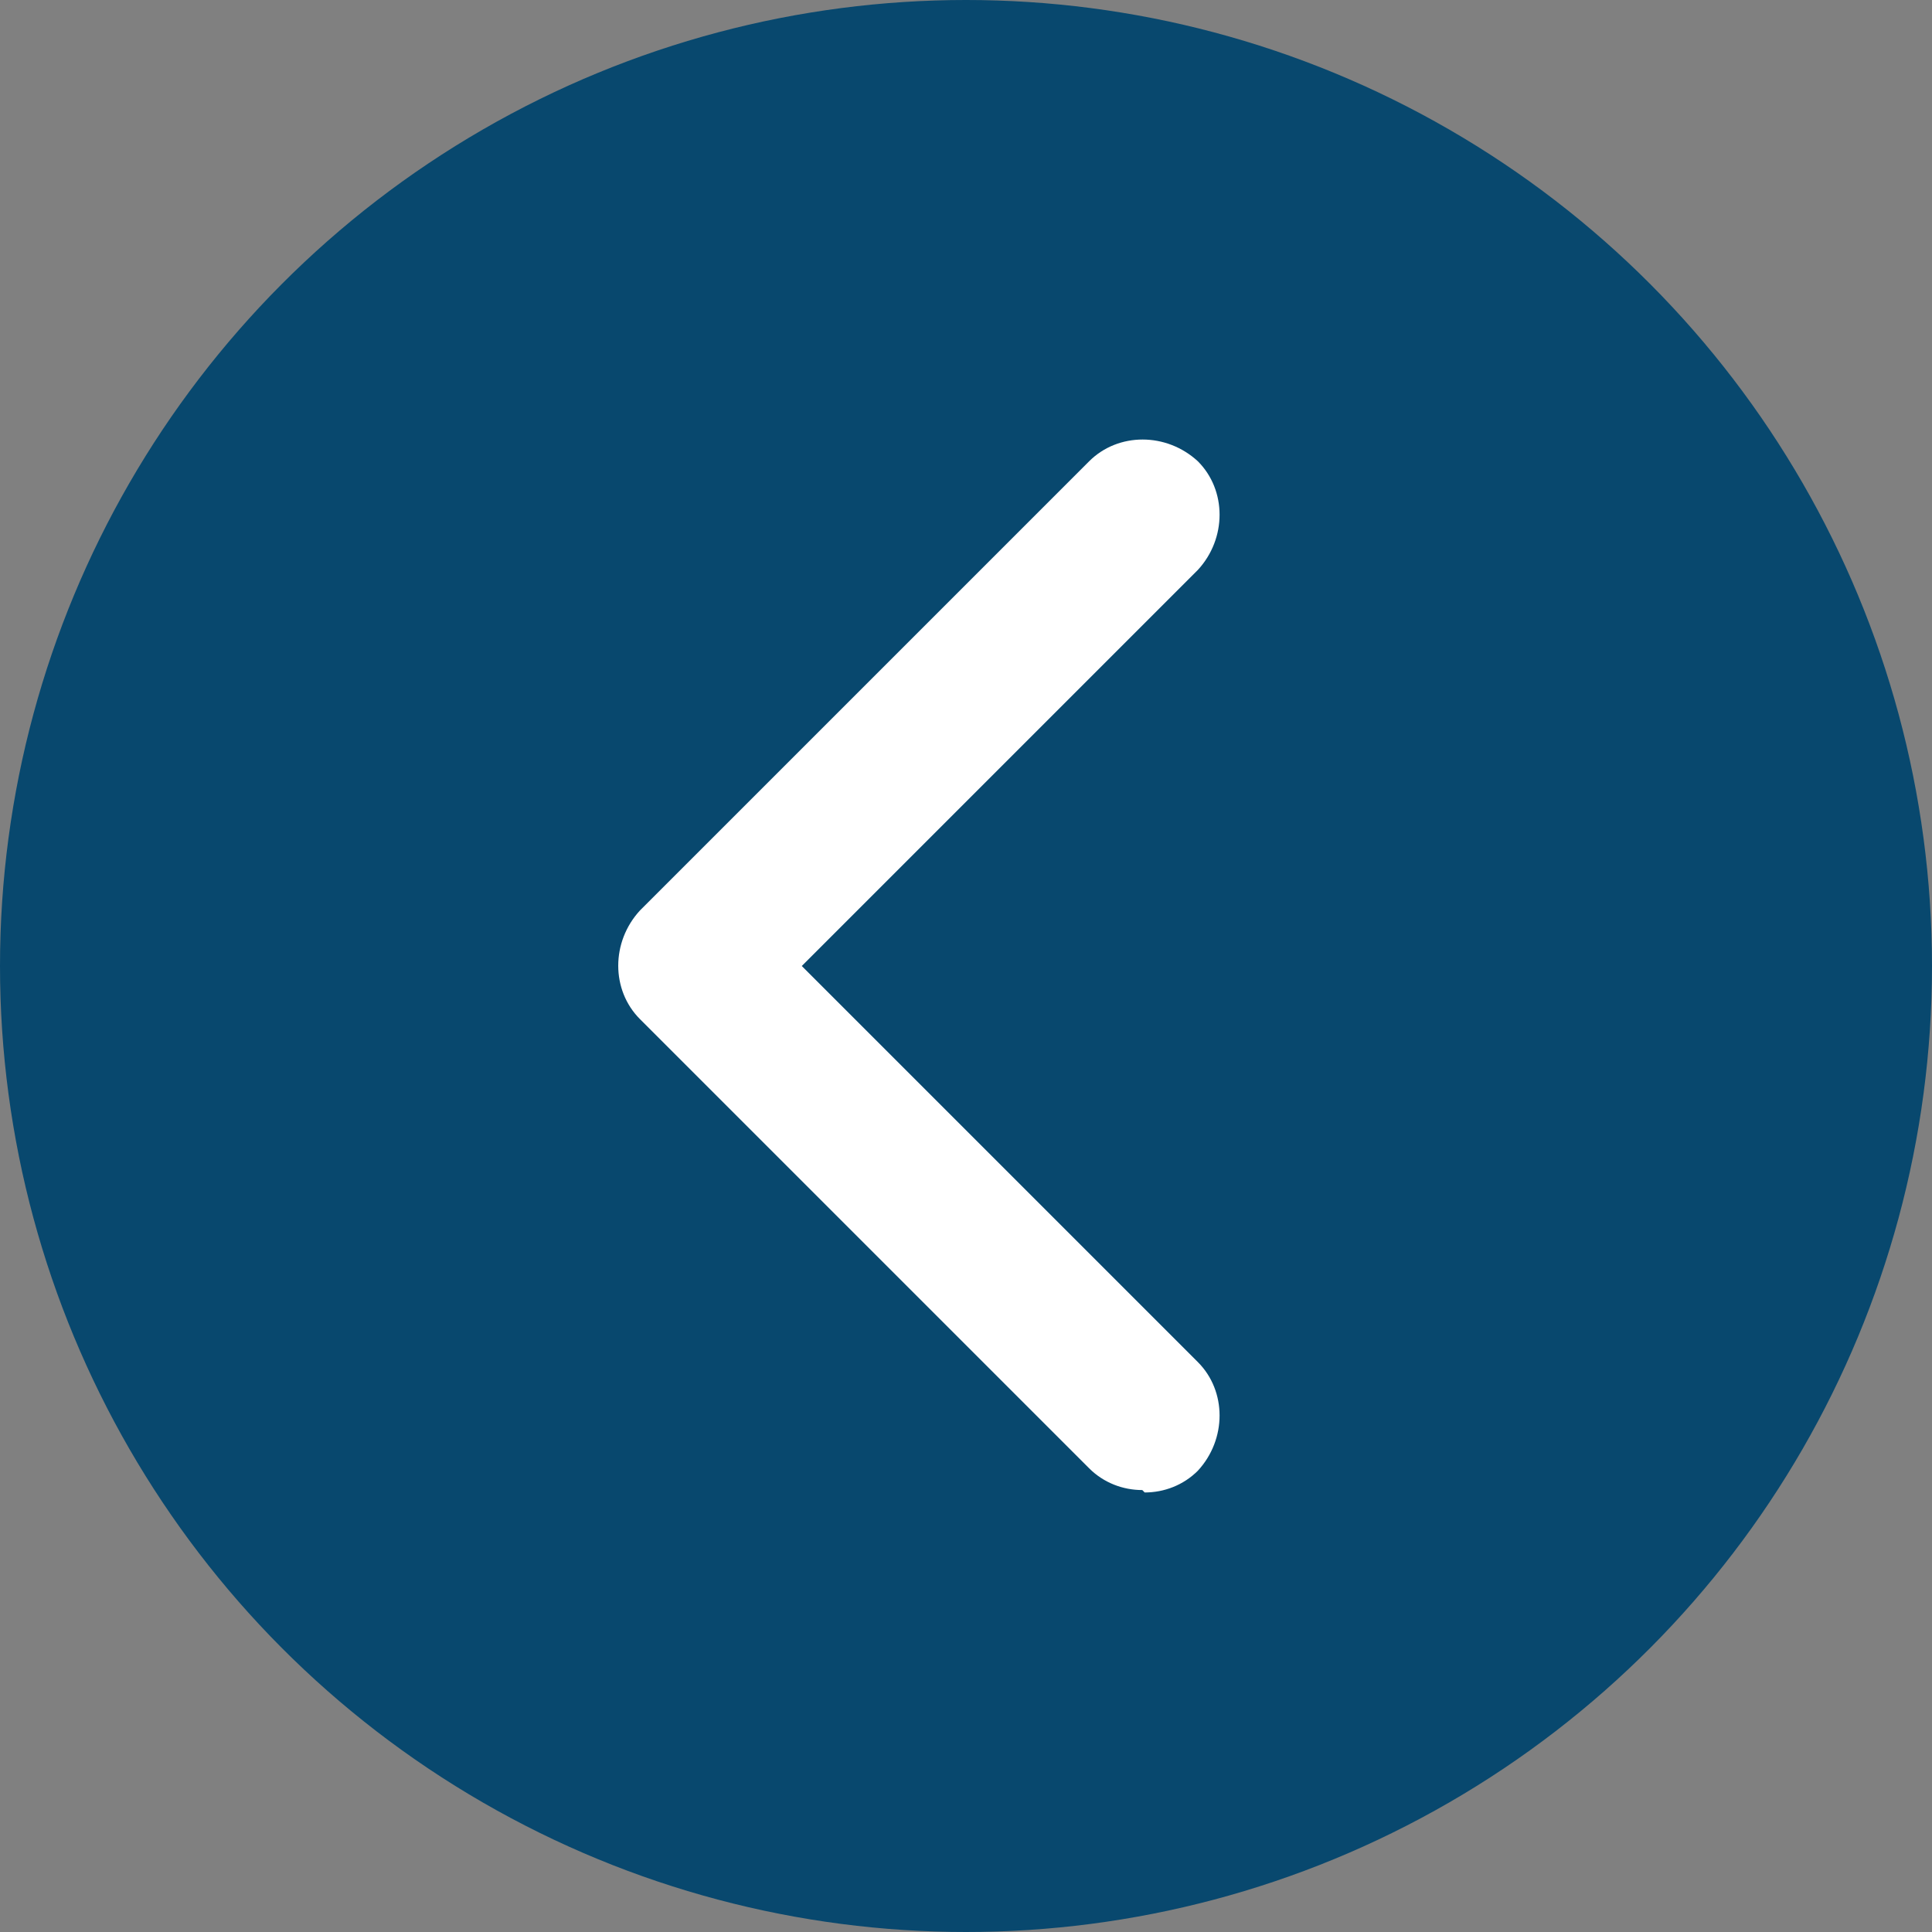
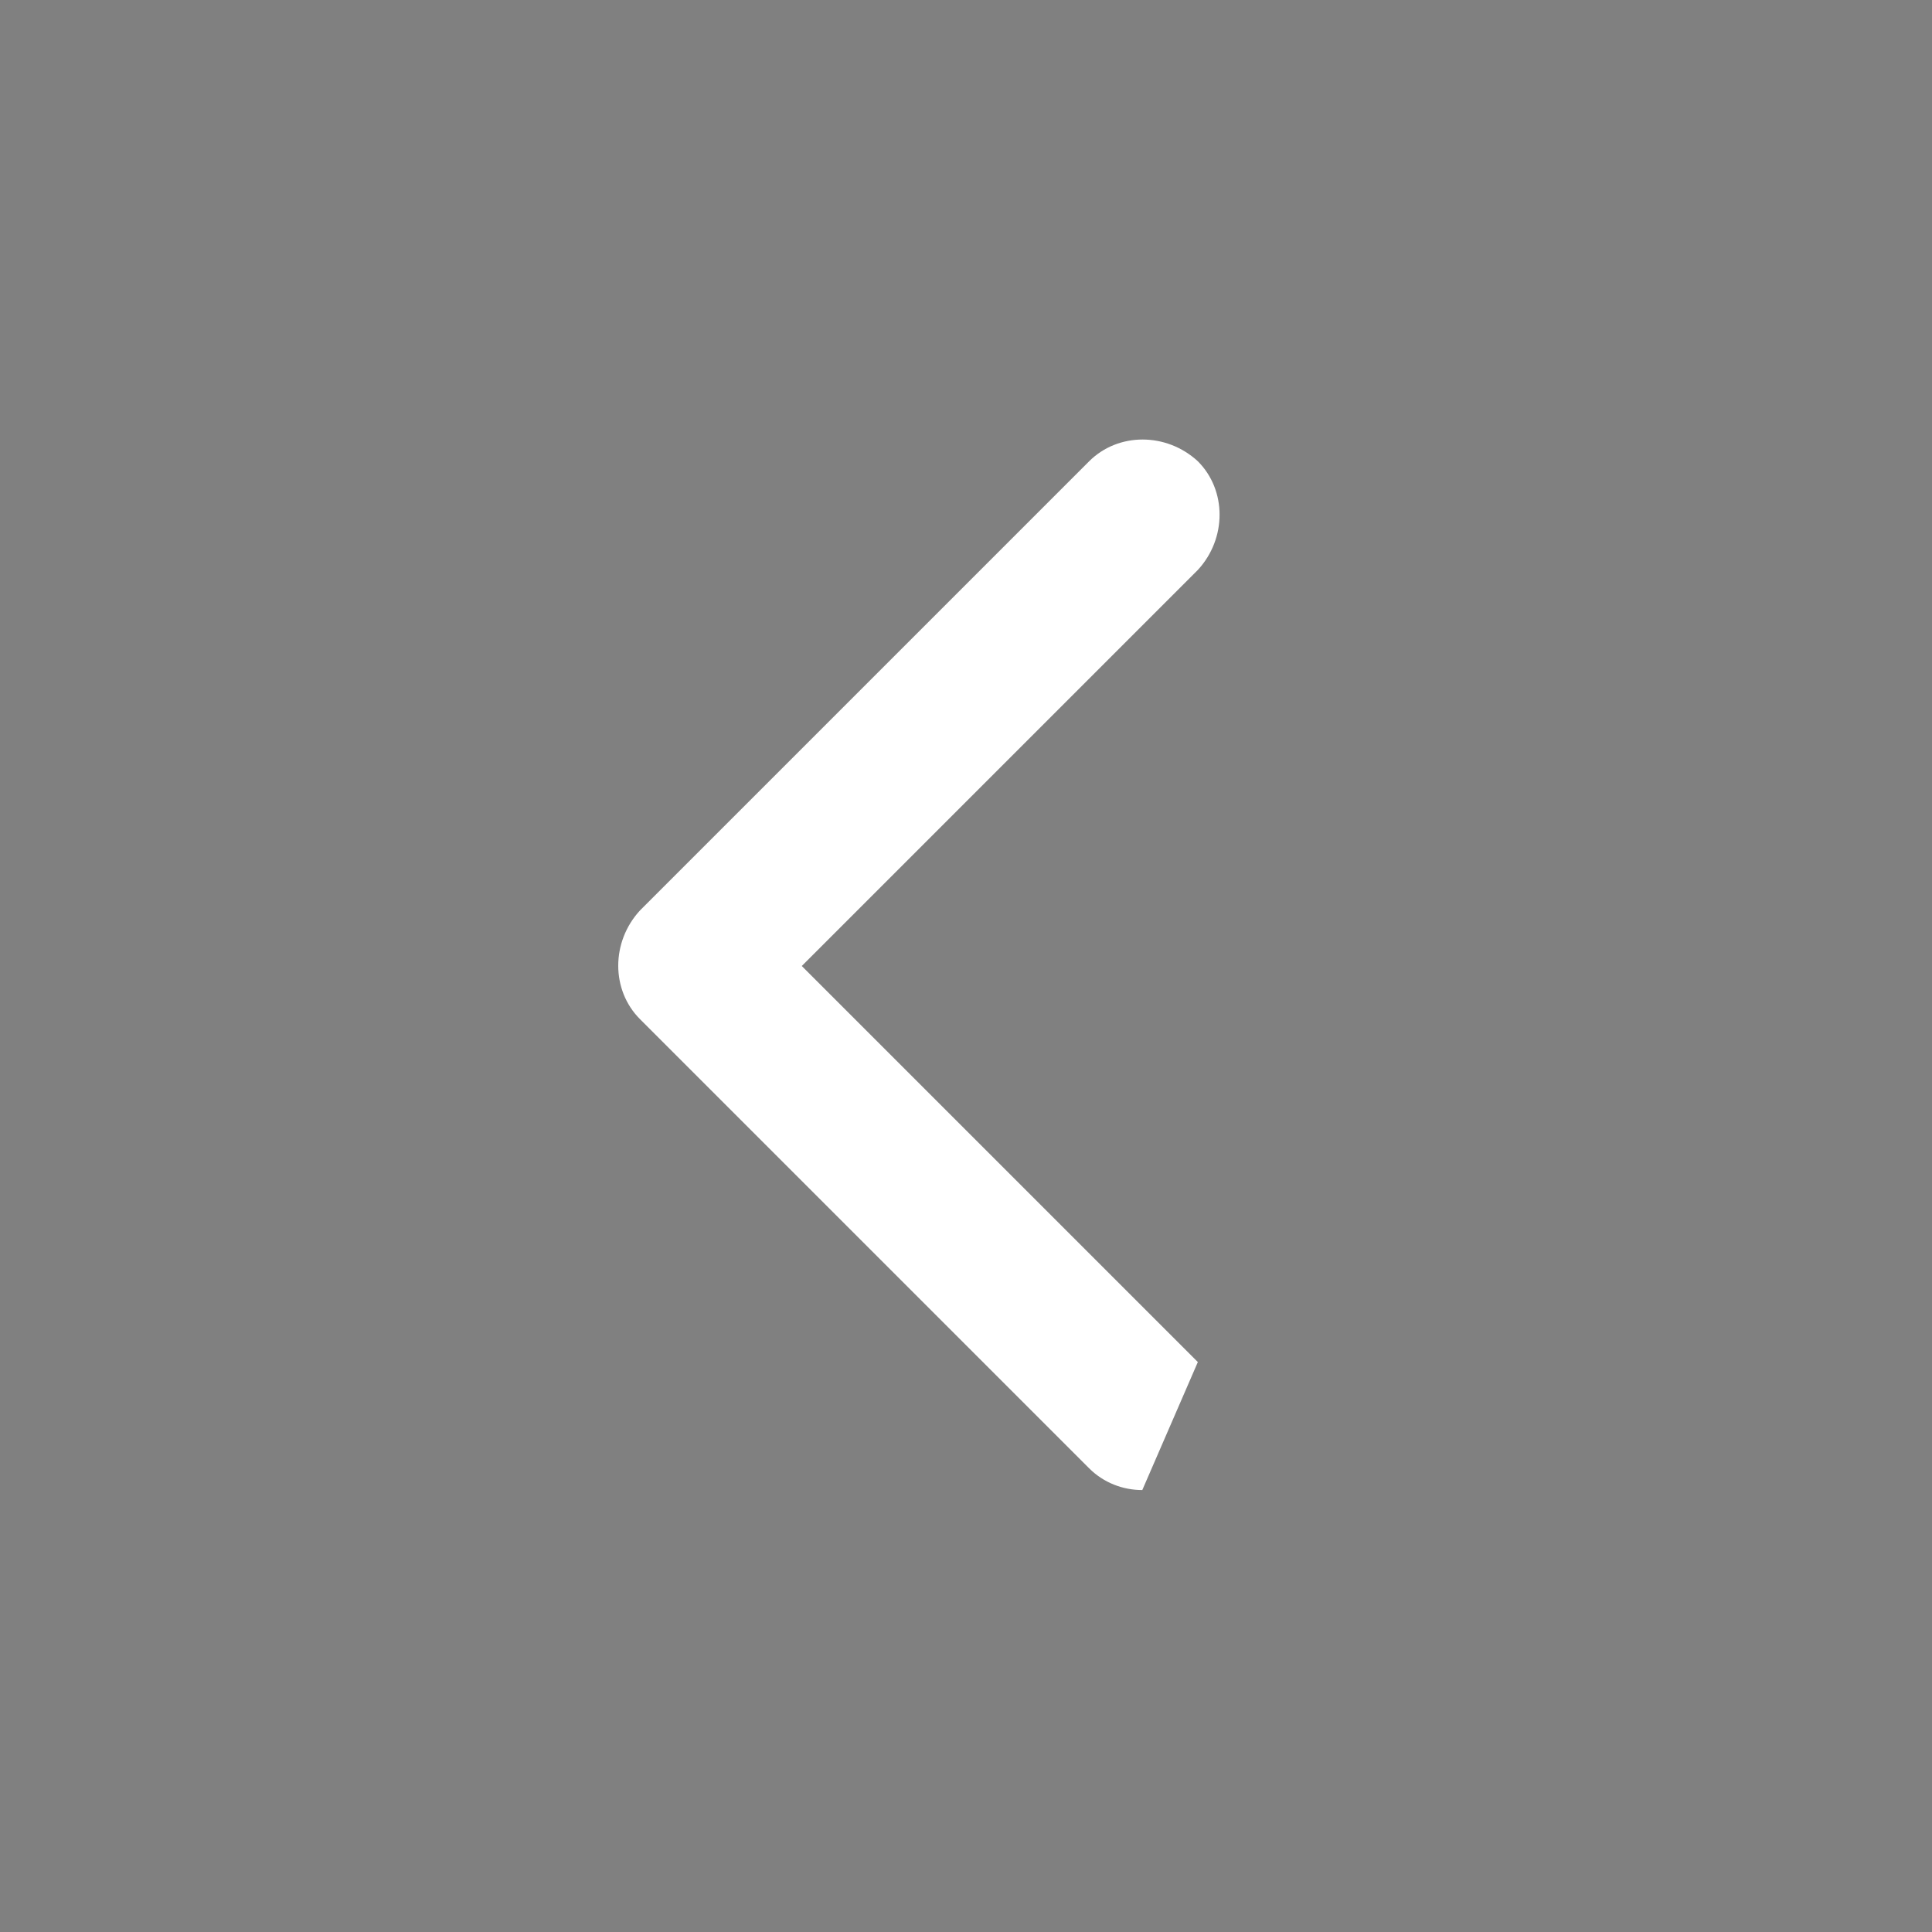
<svg xmlns="http://www.w3.org/2000/svg" id="Layer_1" data-name="Layer 1" version="1.1" viewBox="0 0 80 80">
  <rect x="0" y="0" width="80" height="80" fill="#808080" stroke="none" />
-   <circle id="Ellipse_34" data-name="Ellipse 34" cx="40" cy="40" r="40" fill="#08486e" stroke-width="0" />
  <g id="Group_152" data-name="Group 152">
-     <path id="Path_138" data-name="Path 138" d="M47.3,61.7c-.8,0-1.6-.3-2.2-.9l-18.6-18.6c-1.2-1.2-1.2-3.2,0-4.5,0,0,0,0,0,0l18.6-18.6c1.2-1.2,3.2-1.2,4.5,0,1.2,1.2,1.2,3.2,0,4.5h0l-16.4,16.4,16.4,16.4c1.2,1.2,1.2,3.2,0,4.5-.6.6-1.4.9-2.2.9" fill="#fff" stroke-width="0" />
+     <path id="Path_138" data-name="Path 138" d="M47.3,61.7c-.8,0-1.6-.3-2.2-.9l-18.6-18.6c-1.2-1.2-1.2-3.2,0-4.5,0,0,0,0,0,0l18.6-18.6c1.2-1.2,3.2-1.2,4.5,0,1.2,1.2,1.2,3.2,0,4.5h0l-16.4,16.4,16.4,16.4" fill="#fff" stroke-width="0" />
  </g>
</svg>